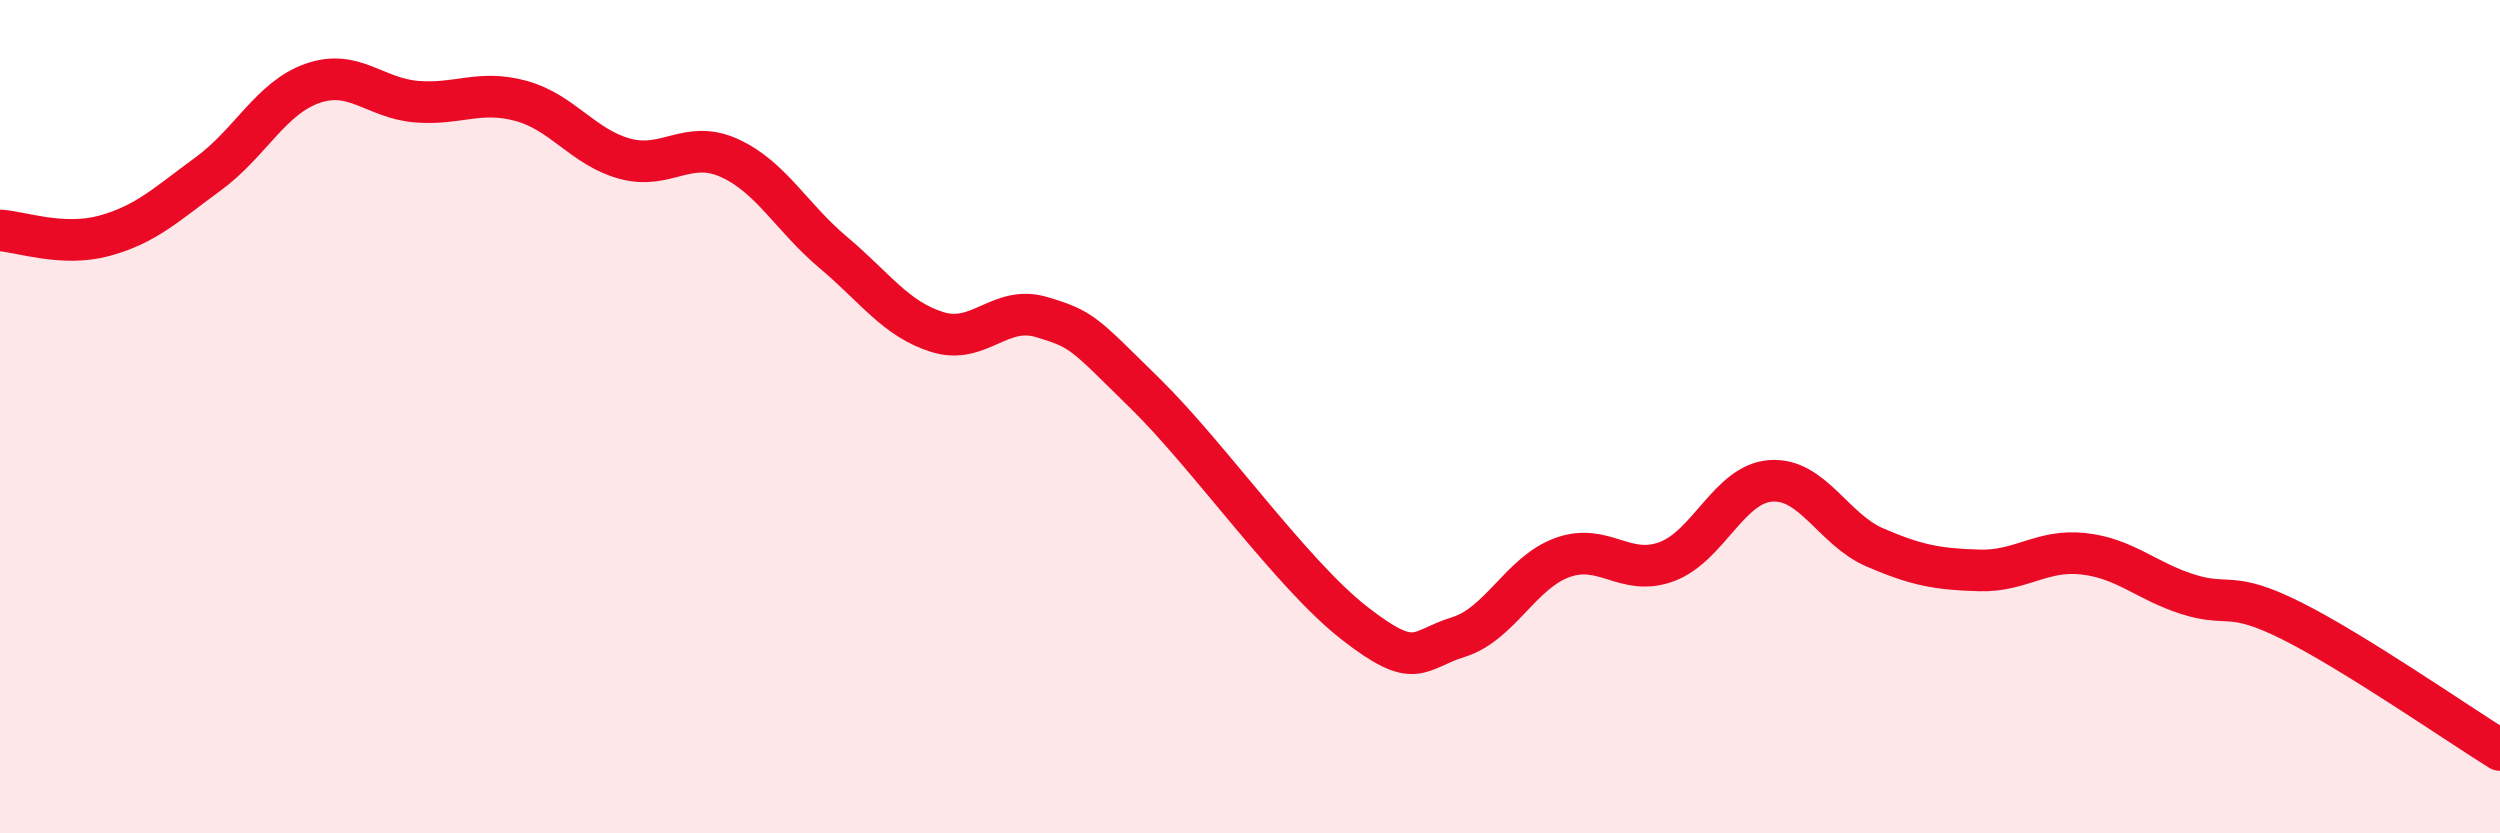
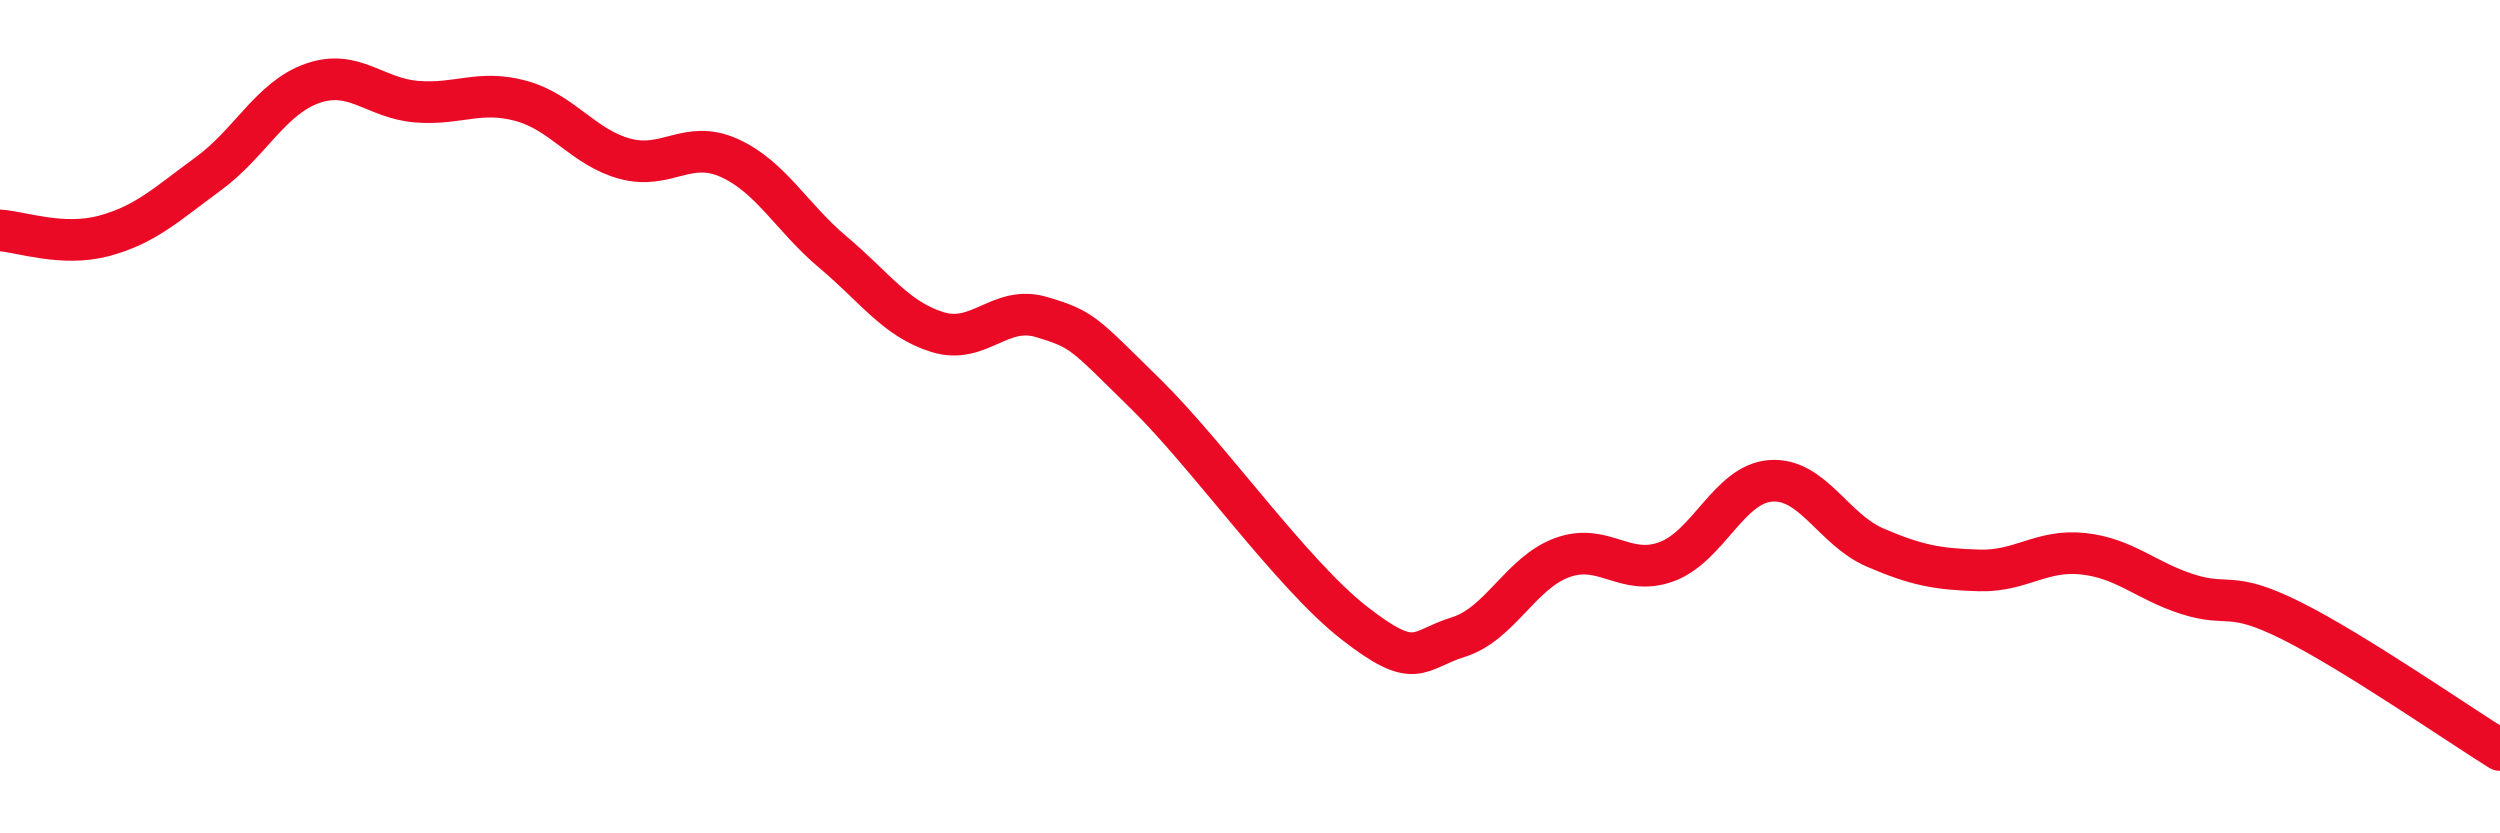
<svg xmlns="http://www.w3.org/2000/svg" width="60" height="20" viewBox="0 0 60 20">
-   <path d="M 0,5.53 C 0.5,5.56 1.5,5.93 2.5,5.66 C 3.5,5.39 4,4.9 5,4.17 C 6,3.44 6.5,2.35 7.5,2 C 8.5,1.65 9,2.36 10,2.44 C 11,2.52 11.5,2.15 12.5,2.42 C 13.5,2.69 14,3.54 15,3.81 C 16,4.08 16.5,3.34 17.5,3.79 C 18.5,4.24 19,5.22 20,6.06 C 21,6.9 21.5,7.66 22.5,7.97 C 23.5,8.28 24,7.31 25,7.61 C 26,7.91 26,7.99 27.5,9.46 C 29,10.93 31,13.78 32.5,14.95 C 34,16.12 34,15.6 35,15.29 C 36,14.98 36.5,13.74 37.5,13.38 C 38.5,13.02 39,13.85 40,13.48 C 41,13.11 41.5,11.61 42.5,11.54 C 43.5,11.47 44,12.71 45,13.14 C 46,13.57 46.5,13.66 47.5,13.69 C 48.5,13.72 49,13.18 50,13.29 C 51,13.4 51.5,13.94 52.5,14.26 C 53.5,14.58 53.5,14.15 55,14.9 C 56.5,15.65 59,17.38 60,18L60 20L0 20Z" fill="#EB0A25" opacity="0.1" stroke-linecap="round" stroke-linejoin="round" />
  <path d="M 0,5.53 C 0.5,5.56 1.5,5.93 2.5,5.66 C 3.5,5.39 4,4.9 5,4.17 C 6,3.44 6.5,2.35 7.5,2 C 8.5,1.65 9,2.36 10,2.44 C 11,2.52 11.5,2.15 12.5,2.42 C 13.5,2.69 14,3.54 15,3.81 C 16,4.08 16.5,3.34 17.5,3.79 C 18.5,4.24 19,5.22 20,6.06 C 21,6.9 21.5,7.66 22.5,7.97 C 23.5,8.28 24,7.31 25,7.61 C 26,7.91 26,7.99 27.5,9.46 C 29,10.93 31,13.78 32.5,14.95 C 34,16.12 34,15.6 35,15.29 C 36,14.98 36.5,13.74 37.5,13.38 C 38.5,13.02 39,13.85 40,13.48 C 41,13.11 41.5,11.61 42.5,11.54 C 43.5,11.47 44,12.71 45,13.14 C 46,13.57 46.5,13.66 47.5,13.69 C 48.5,13.72 49,13.18 50,13.29 C 51,13.4 51.5,13.94 52.5,14.26 C 53.5,14.58 53.5,14.15 55,14.9 C 56.5,15.65 59,17.38 60,18" stroke="#EB0A25" stroke-width="1" fill="none" stroke-linecap="round" stroke-linejoin="round" />
</svg>